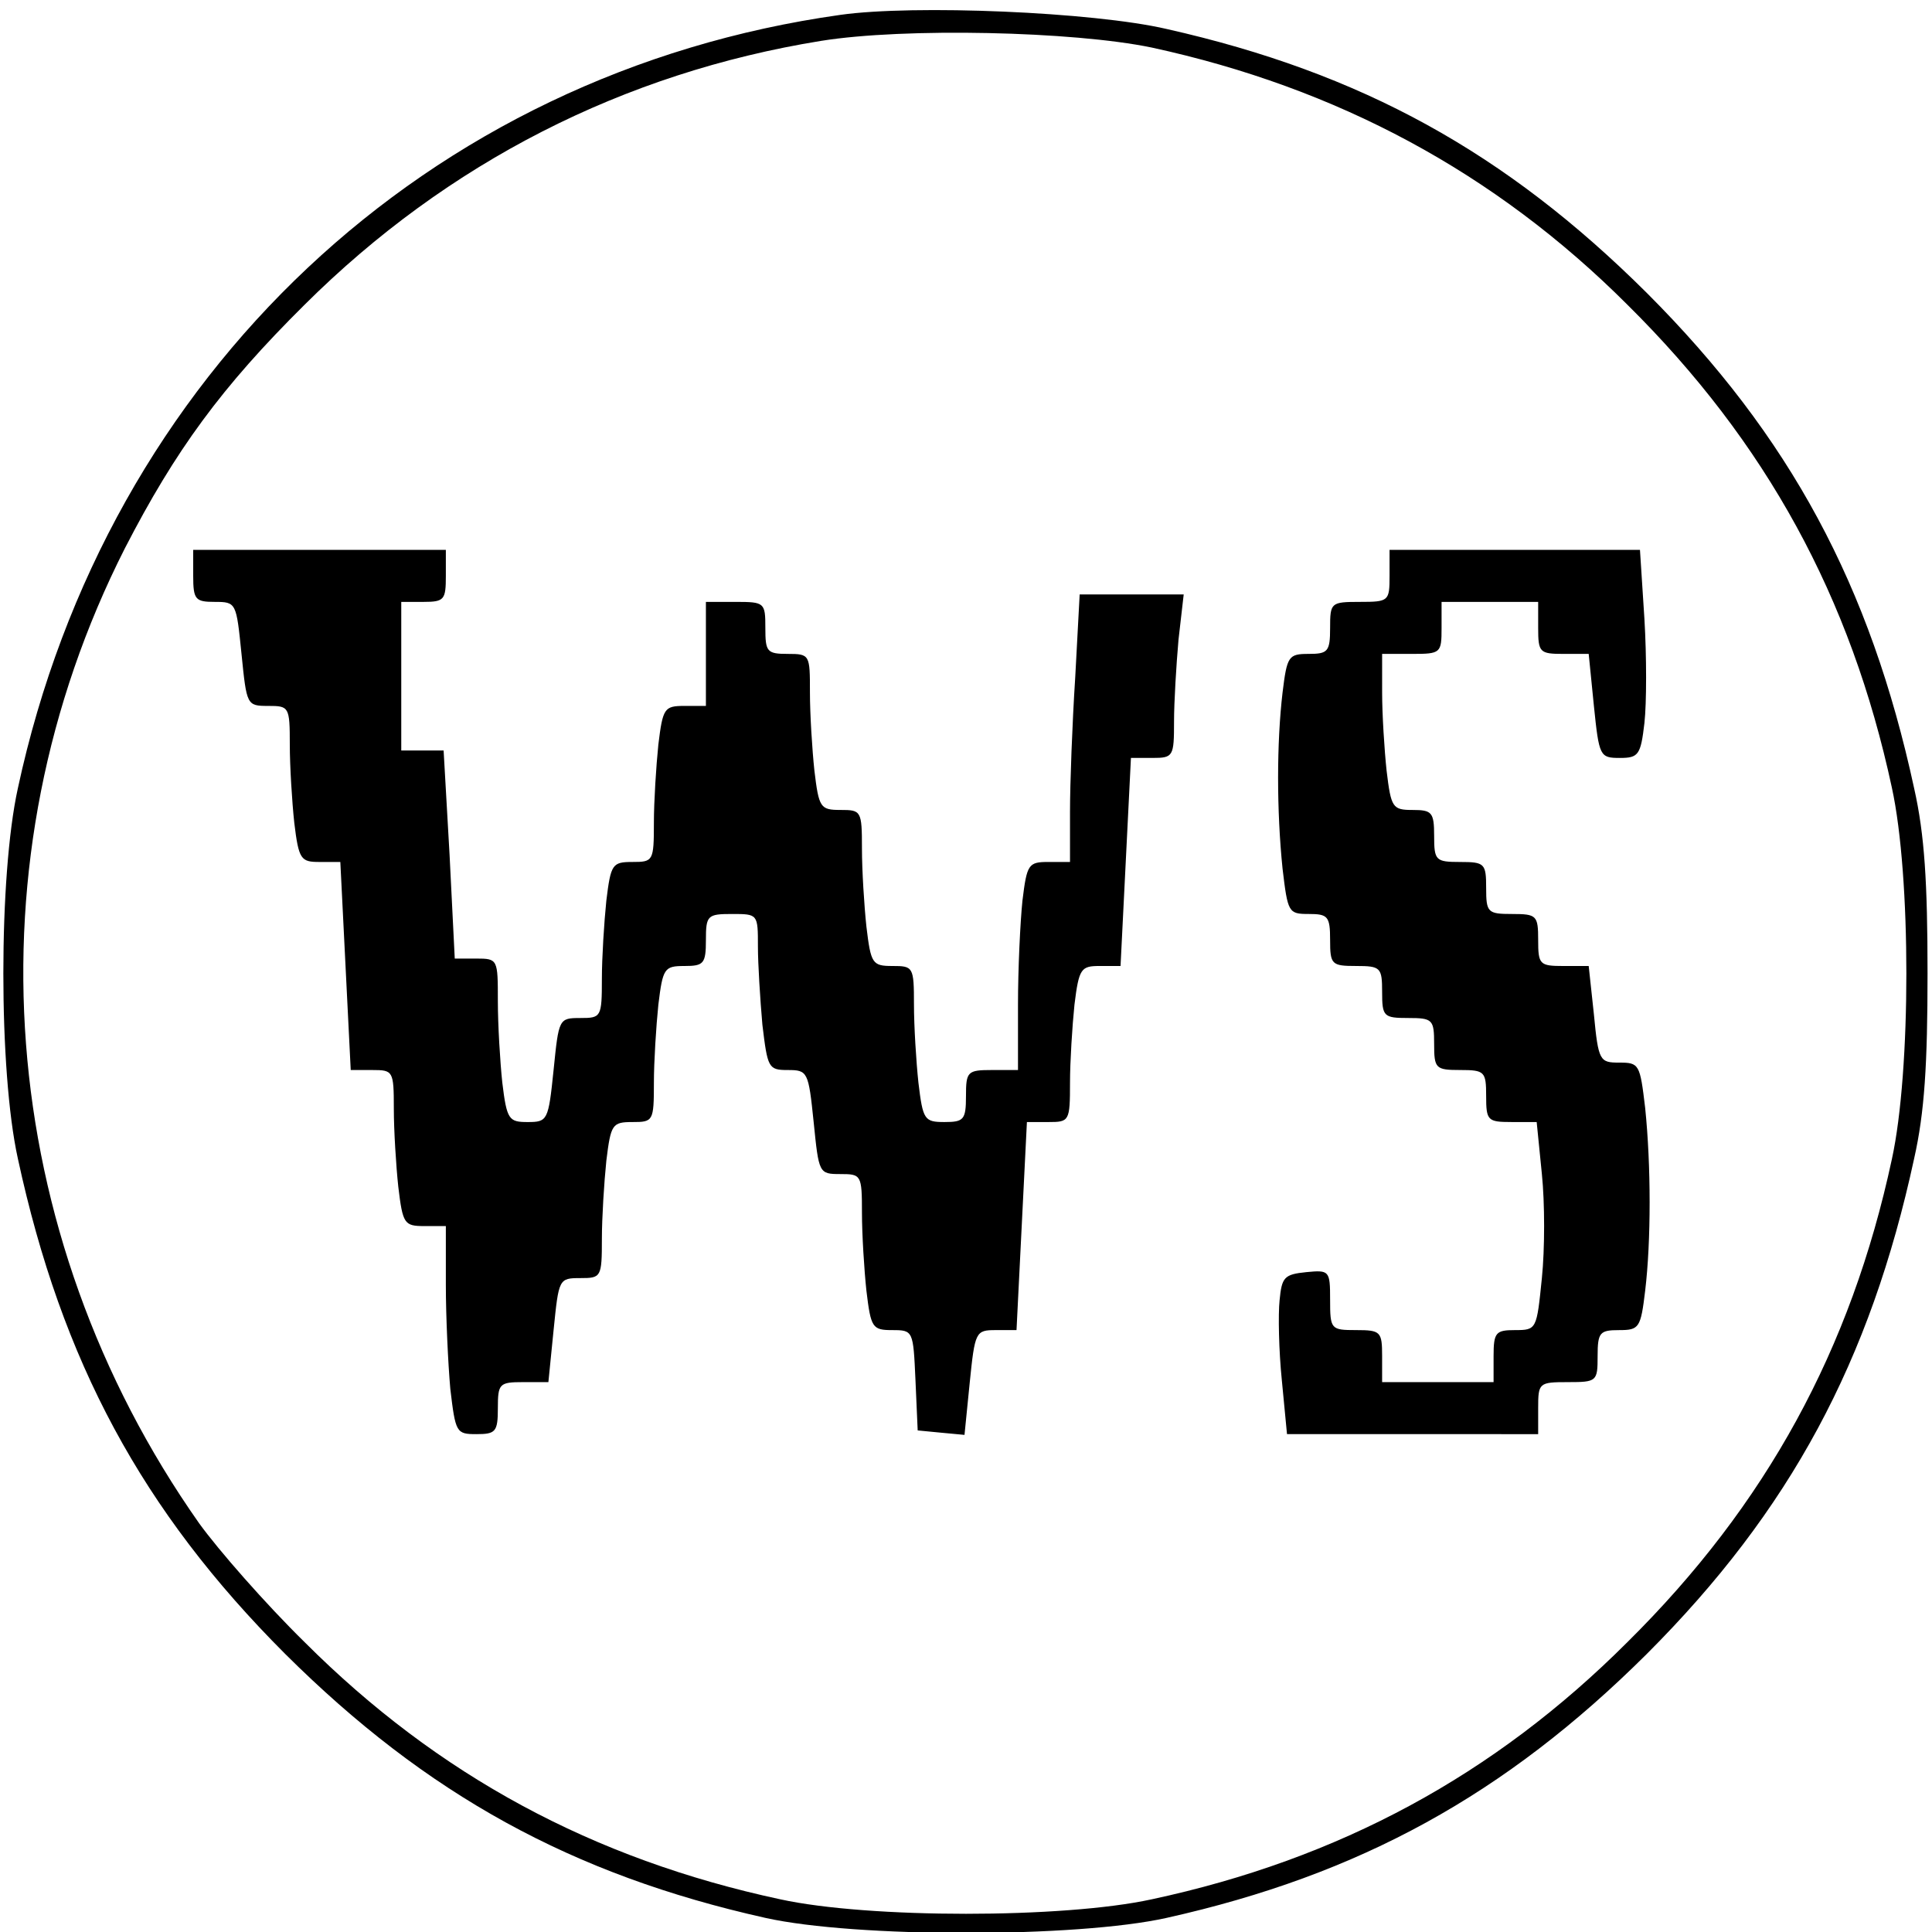
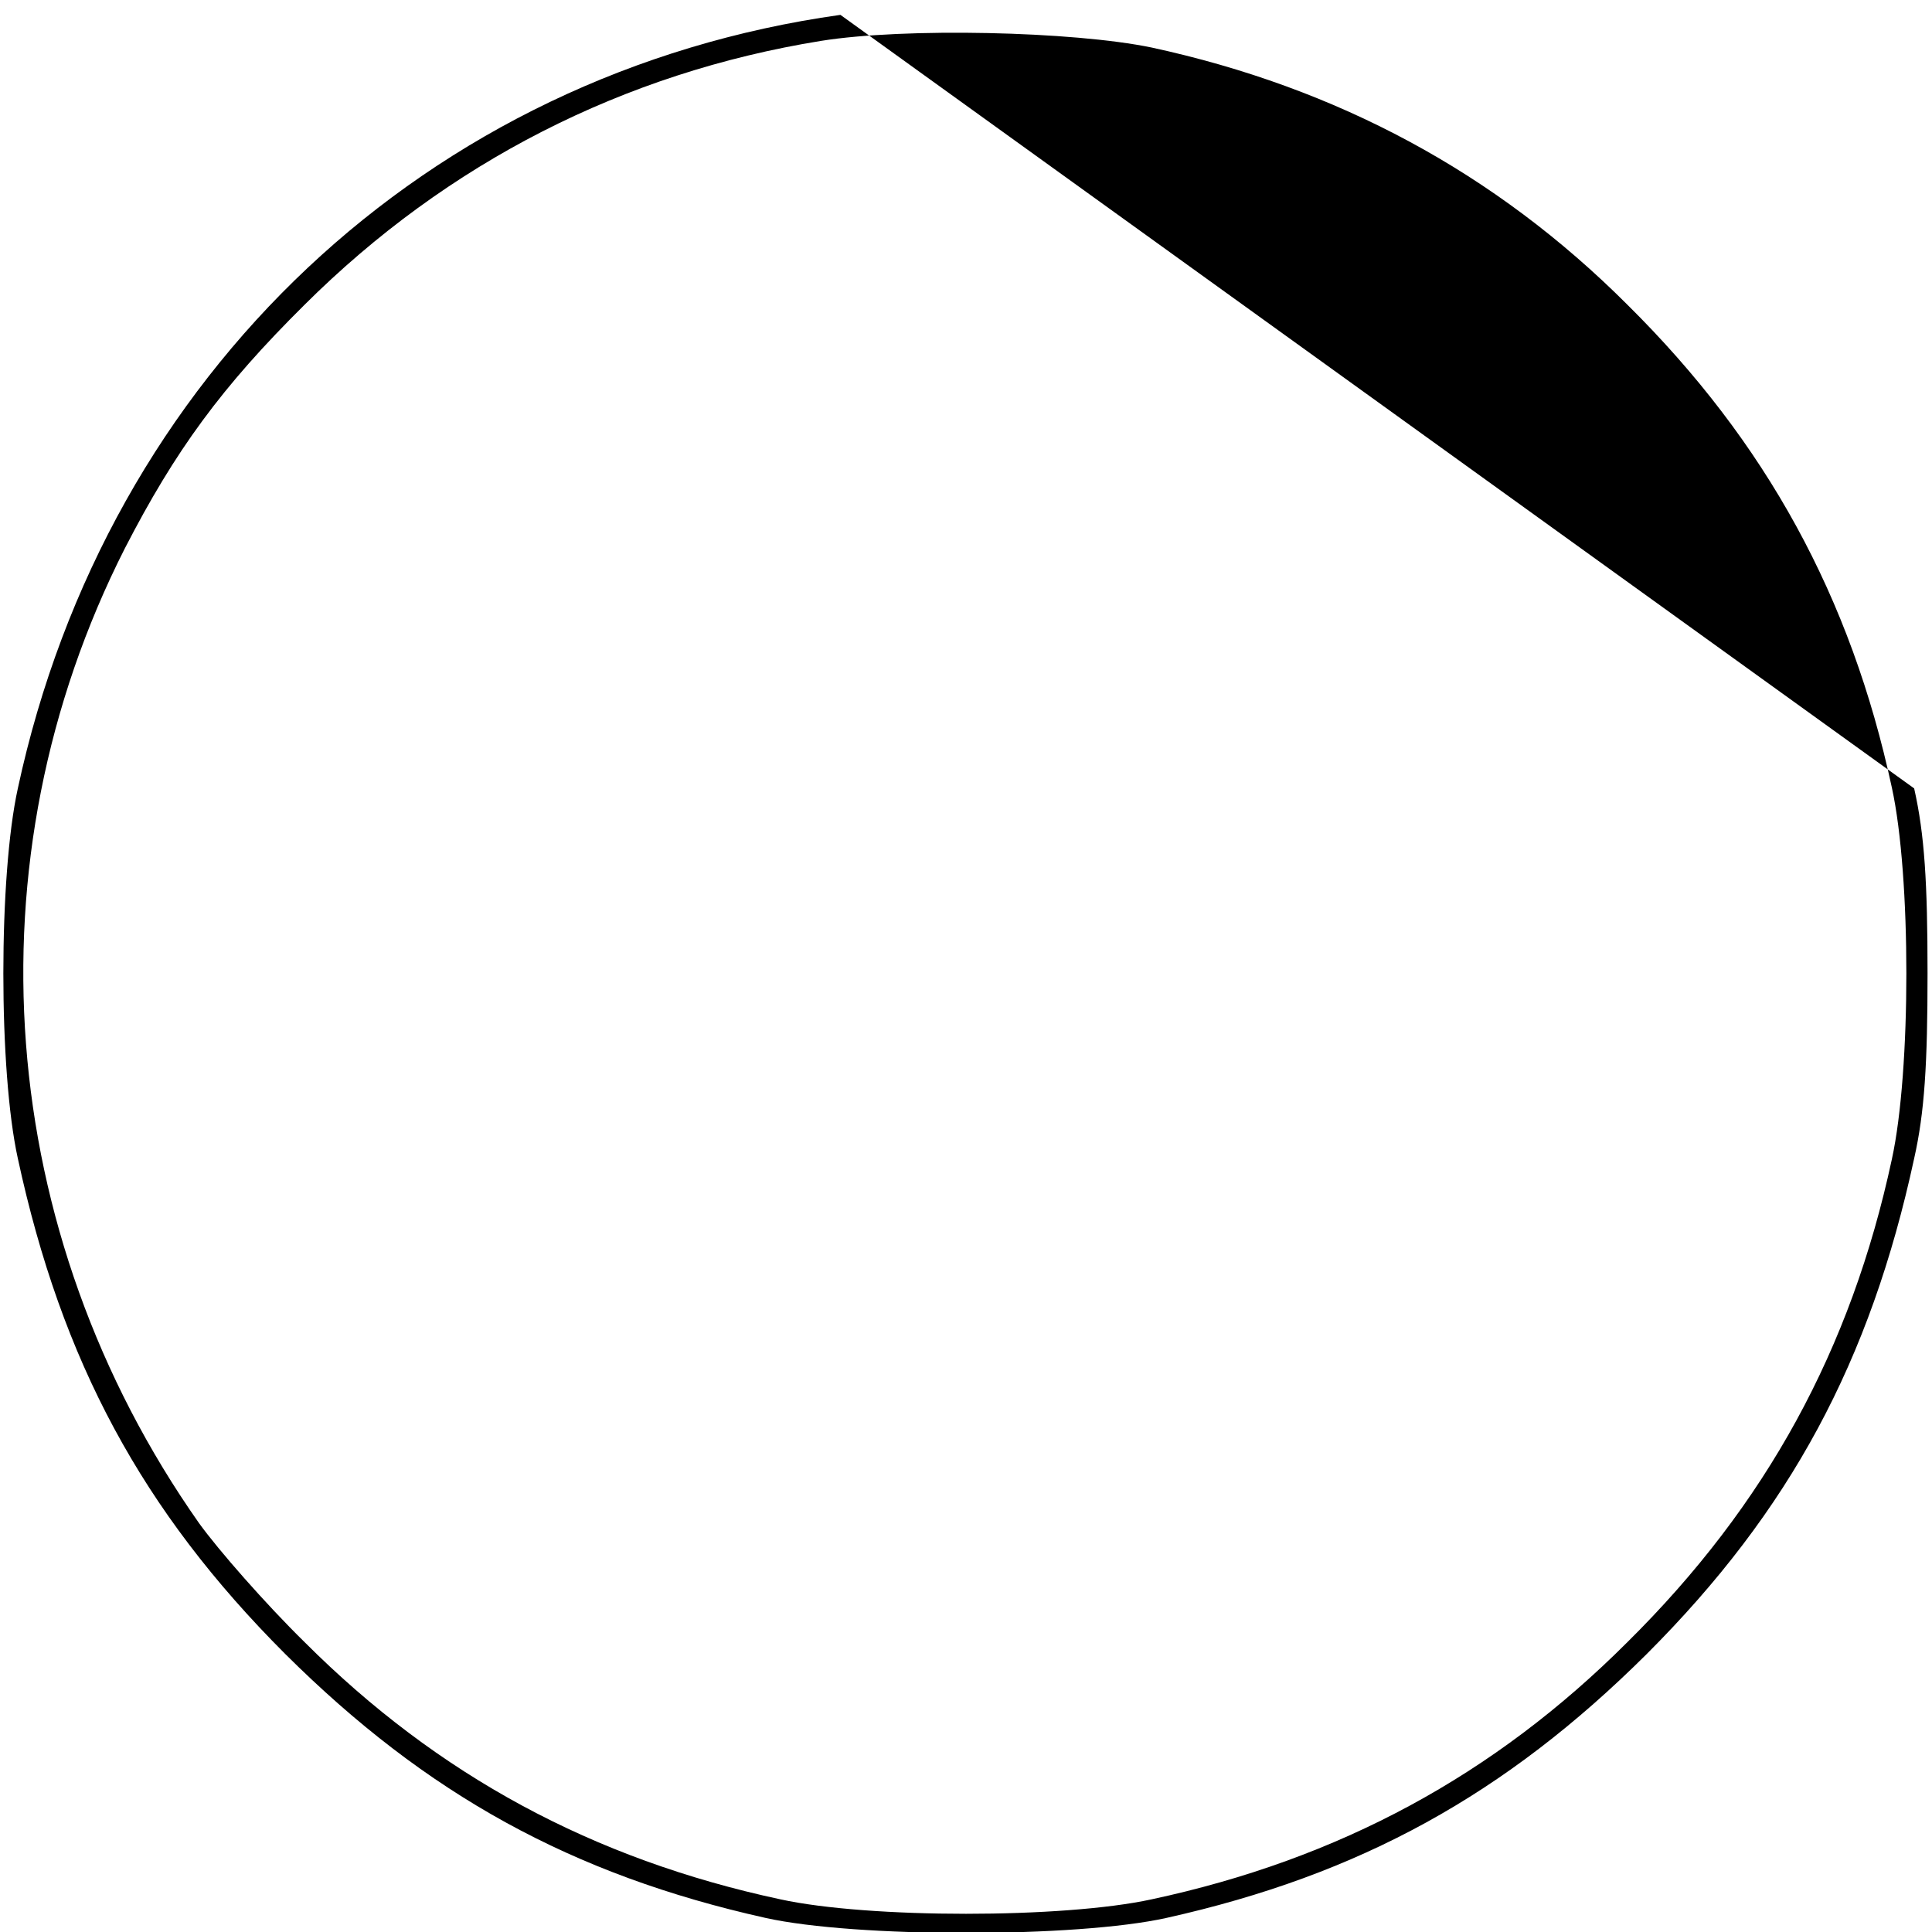
<svg xmlns="http://www.w3.org/2000/svg" version="1.0" width="346.667" height="346.667" viewBox="0 0 260 260">
-   <path d="M113.1 2C57.5 9.8 14.4 50.3 2.4 106.1c-2.6 11.8-2.6 38 0 49.8 5.9 27.3 16.7 47.4 36 66.7 19 18.9 38.6 29.7 64.6 35.5 12.1 2.7 41.9 2.7 54 0 26-5.8 45.6-16.6 64.6-35.5 19.3-19.3 30.1-39.4 36-66.7 1.4-6.2 1.8-12.7 1.8-24.9s-.4-18.7-1.8-24.9c-5.9-27.3-16.7-47.4-36-66.7-19-18.9-38.4-29.6-64.6-35.5-9.9-2.3-34-3.3-43.9-1.9zM155 6.4c24.9 5.4 46.2 16.8 64 34.6 18.7 18.5 30.1 39.4 35.6 65 2.6 11.9 2.6 38.1 0 50-5.5 25.6-16.9 46.5-35.6 65-17.9 17.9-38.8 29.2-64 34.6-11.9 2.6-38.1 2.6-50 0-25.2-5.4-46.1-16.7-64-34.6-5.3-5.2-11.6-12.4-14.2-16-27.5-39.1-31.3-89.2-10-131.2C23.6 60.6 29.8 52.1 41 41 60.2 21.9 83.9 9.8 110.5 5.5c11.2-1.8 33.9-1.3 44.5.9z" />
-   <path d="M26 77.5c0 3.2.3 3.5 2.9 3.5 2.9 0 2.9.1 3.6 7 .7 6.9.7 7 3.6 7 2.8 0 2.9.1 2.9 5.2 0 2.9.3 7.7.6 10.5.6 5 .9 5.3 3.4 5.3h2.8l.7 14 .7 14h2.9c2.8 0 2.9.1 2.9 5.2 0 2.9.3 7.7.6 10.5.6 5 .8 5.3 3.5 5.3H60v7.9c0 4.3.3 10.6.6 14 .7 5.9.8 6.1 3.5 6.1 2.6 0 2.9-.3 2.9-3.5 0-3.3.2-3.5 3.4-3.5h3.4l.7-7c.7-6.9.7-7 3.6-7 2.8 0 2.9-.1 2.9-5.3 0-2.8.3-7.6.6-10.5.6-4.9.8-5.2 3.5-5.2 2.8 0 2.9-.1 2.9-5.3 0-2.8.3-7.6.6-10.5.6-4.9.8-5.2 3.5-5.2 2.6 0 2.9-.3 2.9-3.5 0-3.3.2-3.5 3.5-3.5 3.5 0 3.5 0 3.5 4.4 0 2.3.3 7.1.6 10.5.7 5.8.8 6.1 3.4 6.1 2.7 0 2.8.2 3.5 7 .7 6.9.7 7 3.6 7 2.8 0 2.9.1 2.9 5.2 0 2.9.3 7.7.6 10.5.6 5 .8 5.3 3.5 5.3 2.8 0 2.8.1 3.1 6.7l.3 6.8 3.1.3 3.2.3.7-7c.7-6.9.8-7.1 3.5-7.1h2.8l.7-14 .7-14h2.9c2.8 0 2.9-.1 2.9-5.3 0-2.8.3-7.6.6-10.5.6-4.9.9-5.2 3.4-5.2h2.8l.7-14 .7-14h2.9c2.8 0 2.9-.2 2.9-4.9 0-2.6.3-7.6.6-11l.7-6.1h-14l-.6 11.2c-.4 6.2-.7 14.3-.7 18v6.8h-2.9c-2.7 0-2.9.3-3.5 5.2-.3 2.9-.6 9.2-.6 14v8.8h-3.5c-3.3 0-3.5.2-3.5 3.5 0 3.2-.3 3.5-2.9 3.5-2.7 0-2.9-.3-3.5-5.3-.3-2.8-.6-7.6-.6-10.5 0-5.1-.1-5.2-2.9-5.2-2.7 0-2.9-.3-3.5-5.3-.3-2.8-.6-7.6-.6-10.5 0-5.1-.1-5.2-2.9-5.2-2.7 0-2.9-.3-3.5-5.3-.3-2.8-.6-7.6-.6-10.5 0-5.1 0-5.2-3-5.2-2.8 0-3-.3-3-3.5 0-3.4-.1-3.5-4-3.5h-4v14h-2.9c-2.7 0-2.9.3-3.5 5.2-.3 2.9-.6 7.7-.6 10.5 0 5.2-.1 5.3-2.9 5.3-2.7 0-2.9.3-3.5 5.2-.3 2.9-.6 7.7-.6 10.5 0 5.2-.1 5.3-2.9 5.3-2.9 0-2.9.1-3.6 7-.7 6.8-.8 7-3.5 7-2.5 0-2.8-.3-3.4-5.3-.3-2.8-.6-7.8-.6-11 0-5.6 0-5.7-2.9-5.7h-2.9l-.7-14-.8-14H54V81h3c2.8 0 3-.3 3-3.5V74H26v3.5zm161 0c0 3.4-.1 3.5-4 3.5s-4 .1-4 3.5c0 3.2-.3 3.5-2.9 3.5-2.7 0-2.9.3-3.5 5.2-.8 6.8-.8 15.9 0 23.7.7 5.9.8 6.1 3.5 6.1 2.6 0 2.9.3 2.9 3.5 0 3.3.2 3.5 3.5 3.5s3.5.2 3.5 3.5.2 3.5 3.5 3.5 3.5.2 3.5 3.5.2 3.5 3.5 3.5 3.5.2 3.5 3.5.2 3.5 3.4 3.5h3.4l.7 7c.4 3.9.4 10.1 0 14-.7 6.9-.7 7-3.6 7-2.6 0-2.9.3-2.9 3.5v3.5h-15v-3.5c0-3.3-.2-3.5-3.5-3.5-3.4 0-3.5-.1-3.5-4.1 0-3.9-.1-4-3.2-3.7-3 .3-3.3.7-3.6 3.8-.2 1.9-.1 6.8.3 10.7l.7 7.3H207v-3.5c0-3.4.1-3.5 4-3.5s4-.1 4-3.5c0-3.2.3-3.5 2.9-3.5 2.7 0 2.9-.3 3.5-5.3.8-6.7.8-16.8 0-24.6-.7-5.9-.8-6.1-3.5-6.1-2.6 0-2.8-.2-3.4-6.5l-.7-6.5h-3.4c-3.2 0-3.4-.2-3.4-3.5s-.2-3.5-3.5-3.5-3.5-.2-3.5-3.5-.2-3.5-3.5-3.5-3.5-.2-3.5-3.5c0-3.2-.3-3.5-2.9-3.5-2.7 0-2.9-.3-3.5-5.3-.3-2.8-.6-7.6-.6-10.5V88h4c3.9 0 4-.1 4-3.5V81h13v3.5c0 3.3.2 3.5 3.4 3.5h3.4l.7 7c.7 6.8.8 7 3.5 7 2.5 0 2.8-.4 3.3-4.7.3-2.7.3-9 0-14l-.6-9.3H187v3.5z" />
+   <path d="M113.1 2C57.5 9.8 14.4 50.3 2.4 106.1c-2.6 11.8-2.6 38 0 49.8 5.9 27.3 16.7 47.4 36 66.7 19 18.9 38.6 29.7 64.6 35.5 12.1 2.7 41.9 2.7 54 0 26-5.8 45.6-16.6 64.6-35.5 19.3-19.3 30.1-39.4 36-66.7 1.4-6.2 1.8-12.7 1.8-24.9s-.4-18.7-1.8-24.9zM155 6.4c24.9 5.4 46.2 16.8 64 34.6 18.7 18.5 30.1 39.4 35.6 65 2.6 11.9 2.6 38.1 0 50-5.5 25.6-16.9 46.5-35.6 65-17.9 17.9-38.8 29.2-64 34.6-11.9 2.6-38.1 2.6-50 0-25.2-5.4-46.1-16.7-64-34.6-5.3-5.2-11.6-12.4-14.2-16-27.5-39.1-31.3-89.2-10-131.2C23.6 60.6 29.8 52.1 41 41 60.2 21.9 83.9 9.8 110.5 5.5c11.2-1.8 33.9-1.3 44.5.9z" />
</svg>